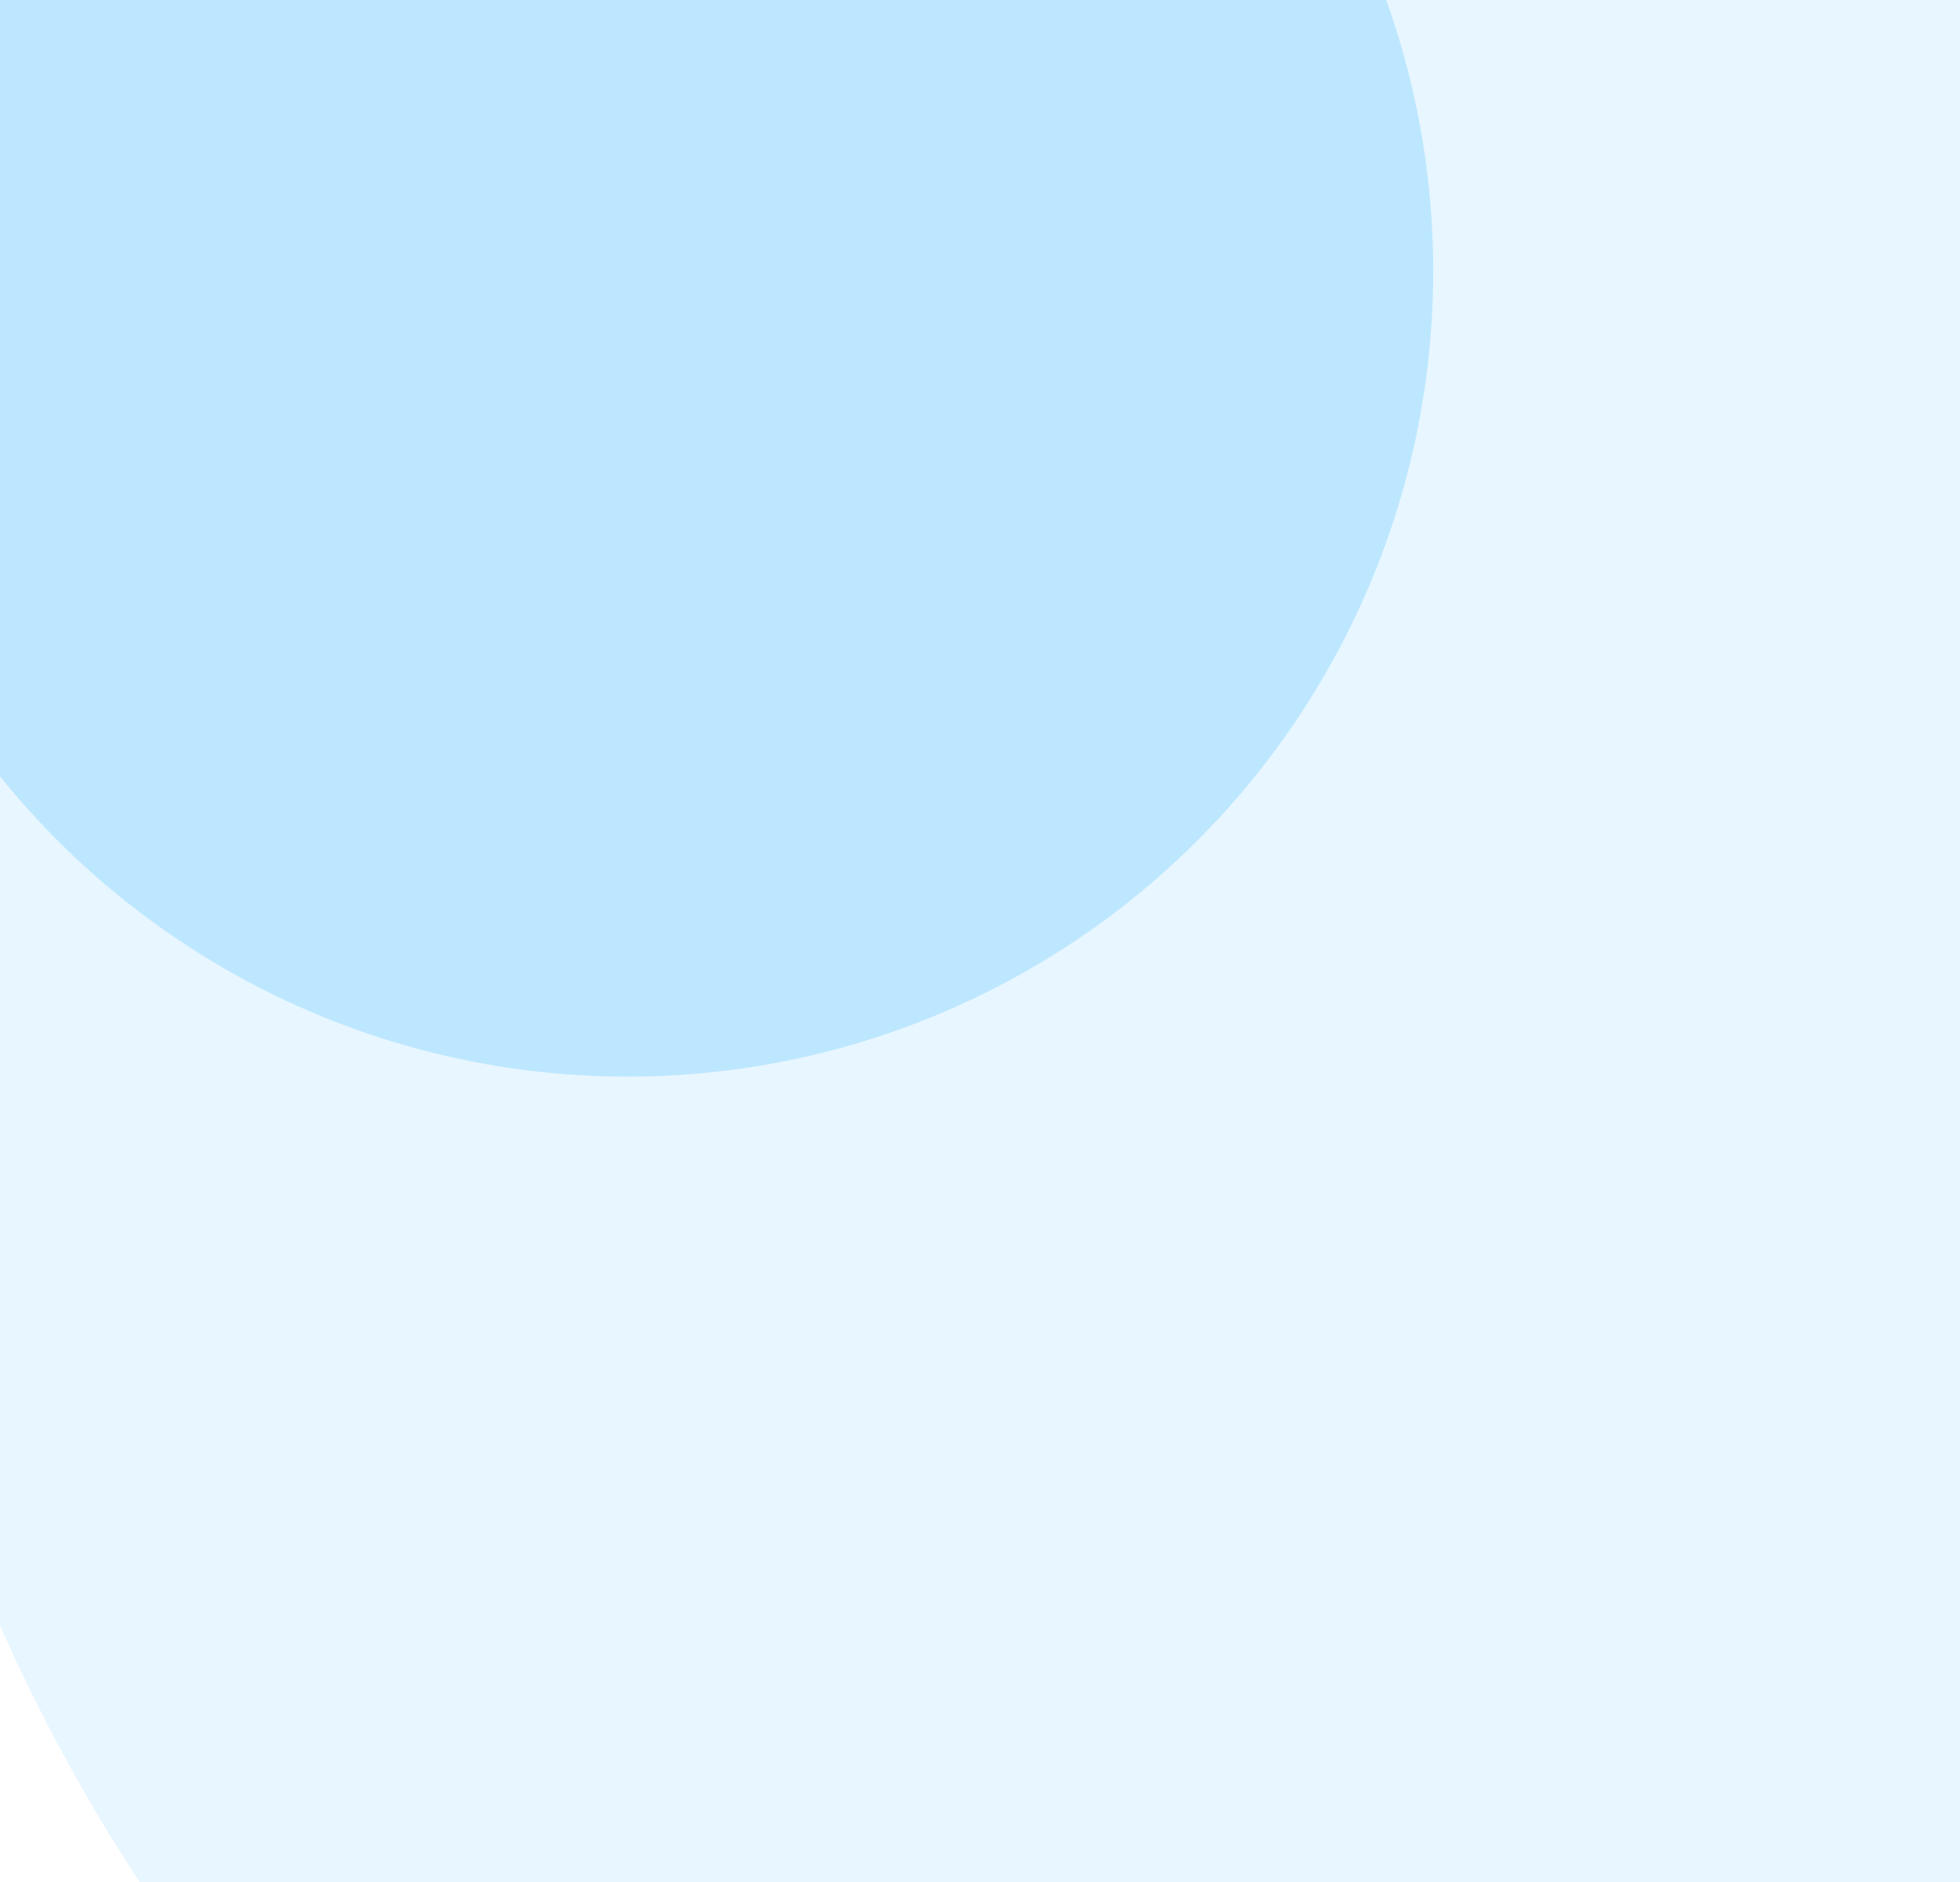
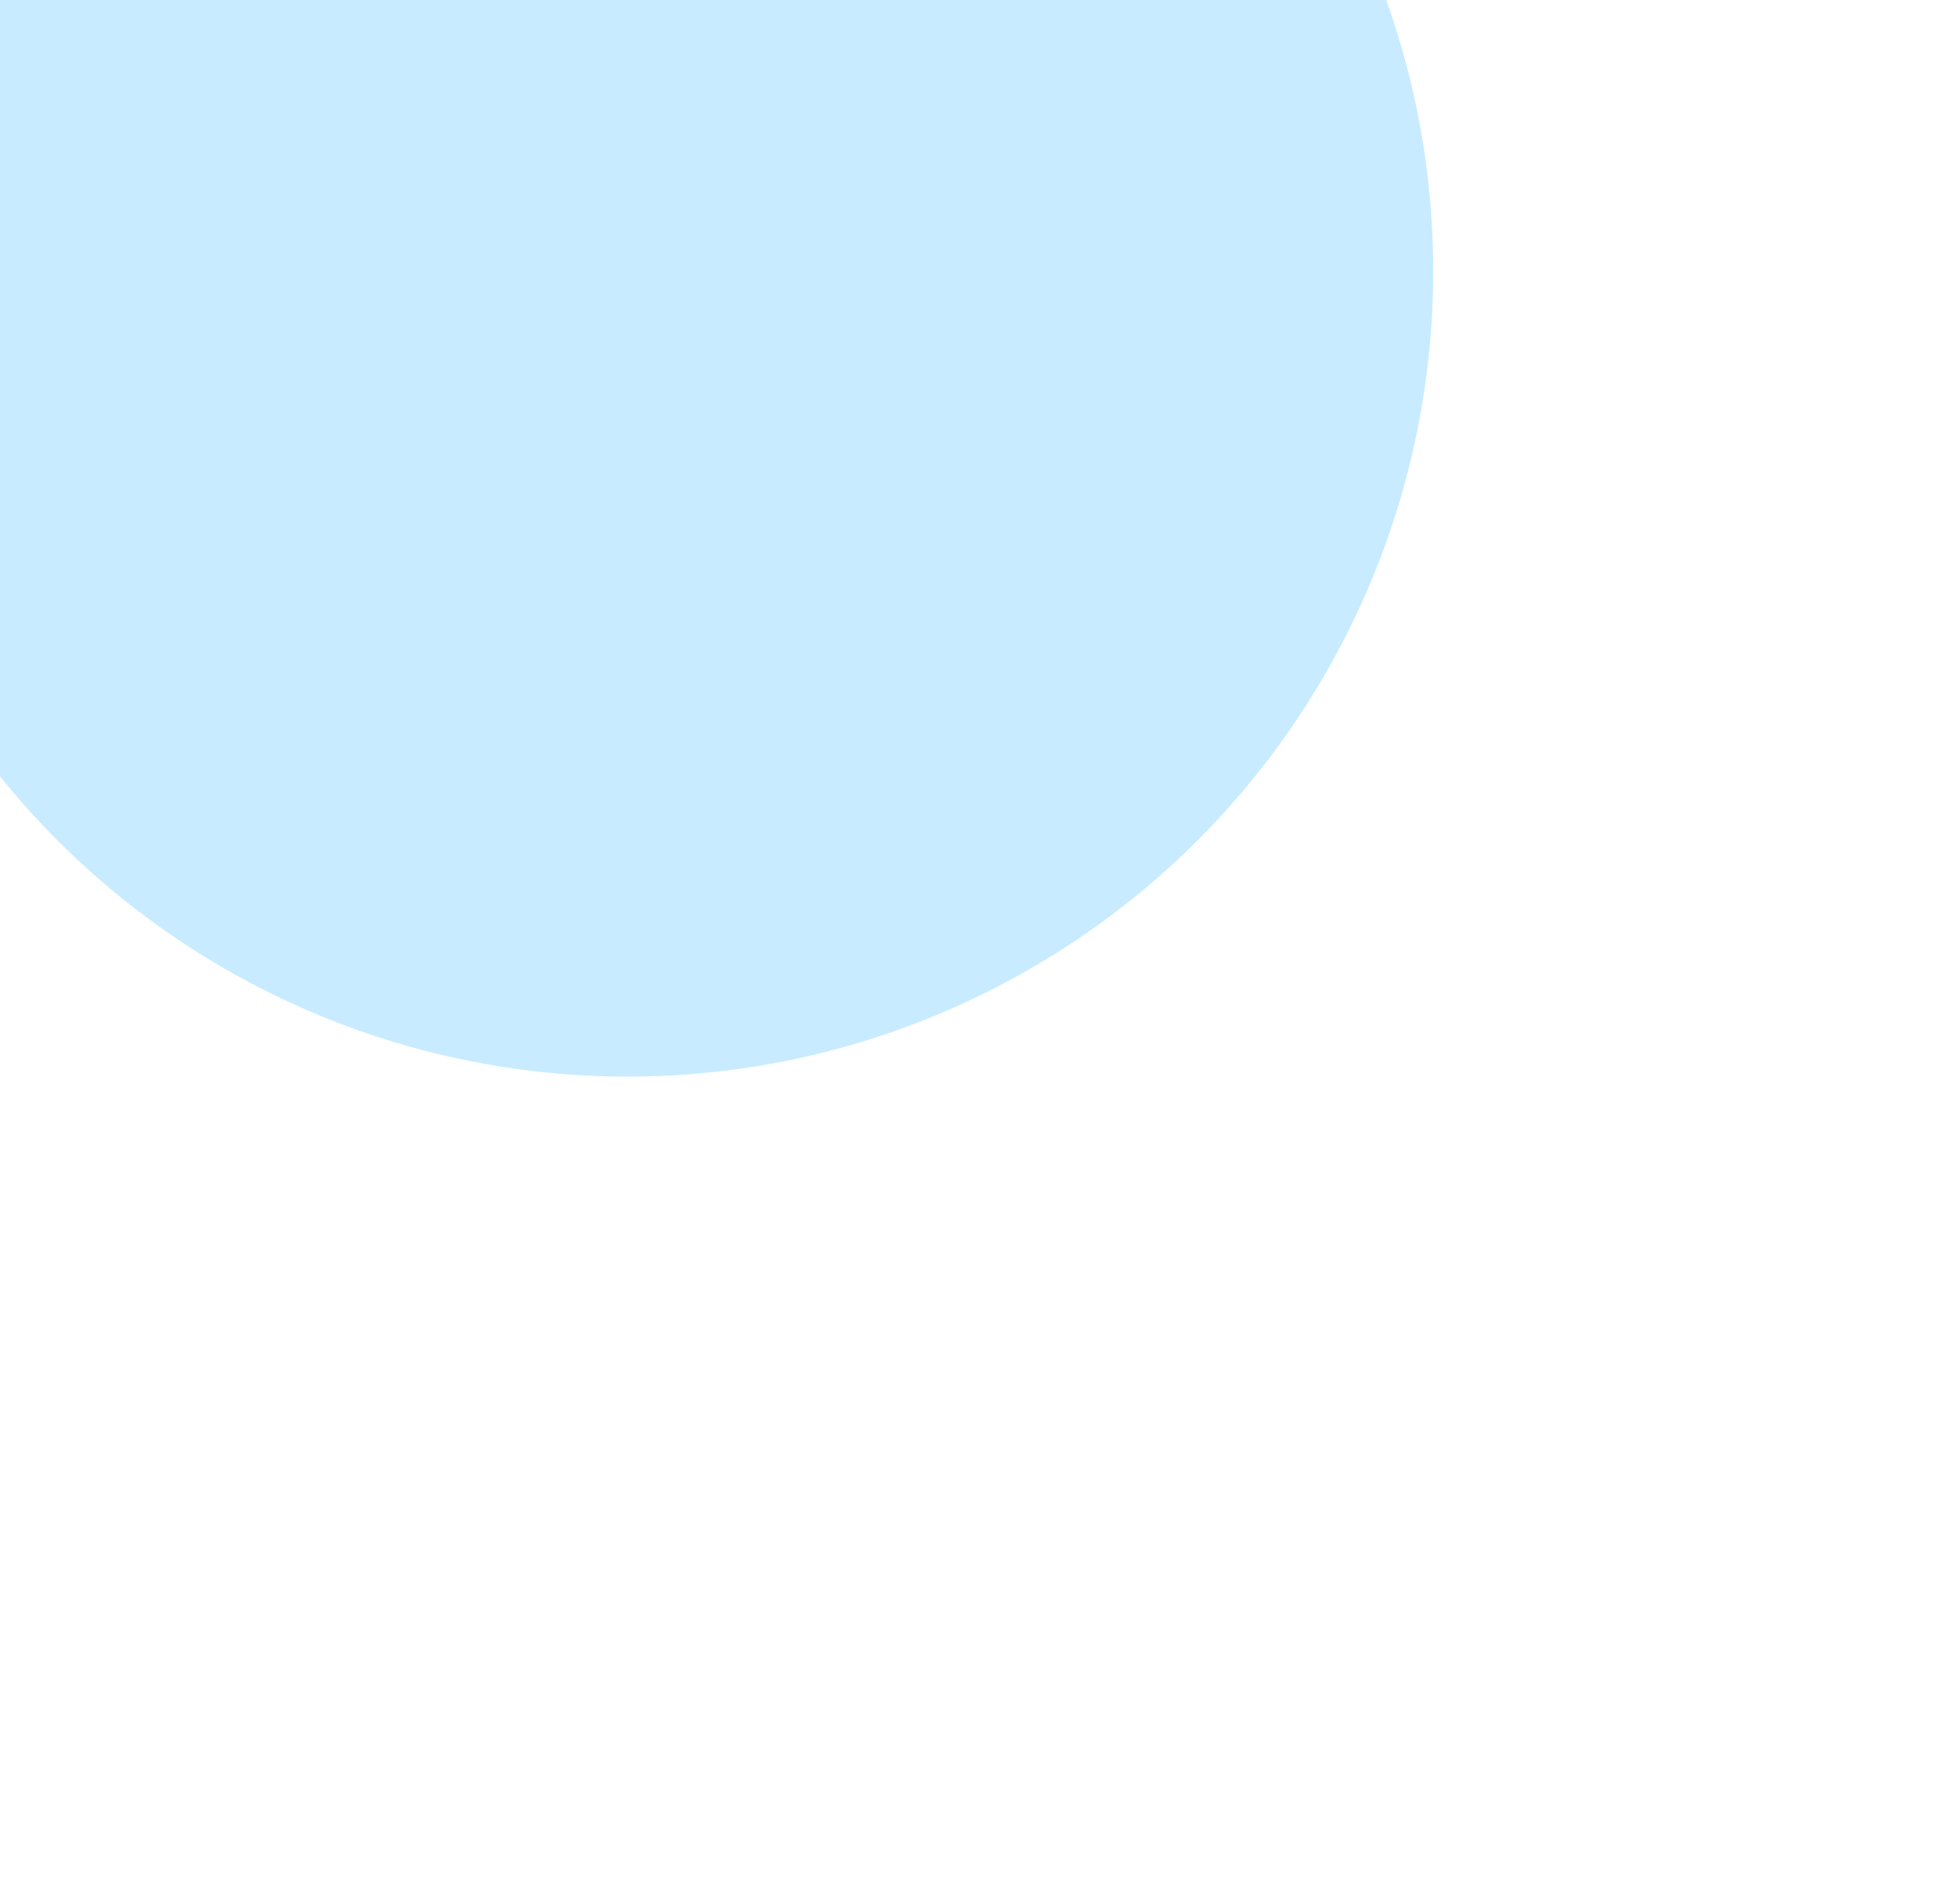
<svg xmlns="http://www.w3.org/2000/svg" width="253" height="243" viewBox="0 0 253 243" fill="none">
  <g clip-path="url(#clip0_2178_768)">
    <g filter="url(#filter0_f_2178_768)">
-       <ellipse cx="142.5" cy="98" rx="165.5" ry="220" fill="#E7F6FF" />
-     </g>
+       </g>
    <g filter="url(#filter1_f_2178_768)">
      <circle cx="81" cy="35" r="104" fill="#96DAFF" fill-opacity="0.52" />
    </g>
  </g>
  <defs>
    <filter id="filter0_f_2178_768" x="-223" y="-322" width="731" height="840" filterUnits="userSpaceOnUse" color-interpolation-filters="sRGB">
      <feFlood flood-opacity="0" result="BackgroundImageFix" />
      <feBlend mode="normal" in="SourceGraphic" in2="BackgroundImageFix" result="shape" />
      <feGaussianBlur stdDeviation="100" result="effect1_foregroundBlur_2178_768" />
    </filter>
    <filter id="filter1_f_2178_768" x="-123" y="-169" width="408" height="408" filterUnits="userSpaceOnUse" color-interpolation-filters="sRGB">
      <feFlood flood-opacity="0" result="BackgroundImageFix" />
      <feBlend mode="normal" in="SourceGraphic" in2="BackgroundImageFix" result="shape" />
      <feGaussianBlur stdDeviation="50" result="effect1_foregroundBlur_2178_768" />
    </filter>
    <clipPath id="clip0_2178_768">
      <rect width="253" height="243" fill="white" />
    </clipPath>
  </defs>
</svg>